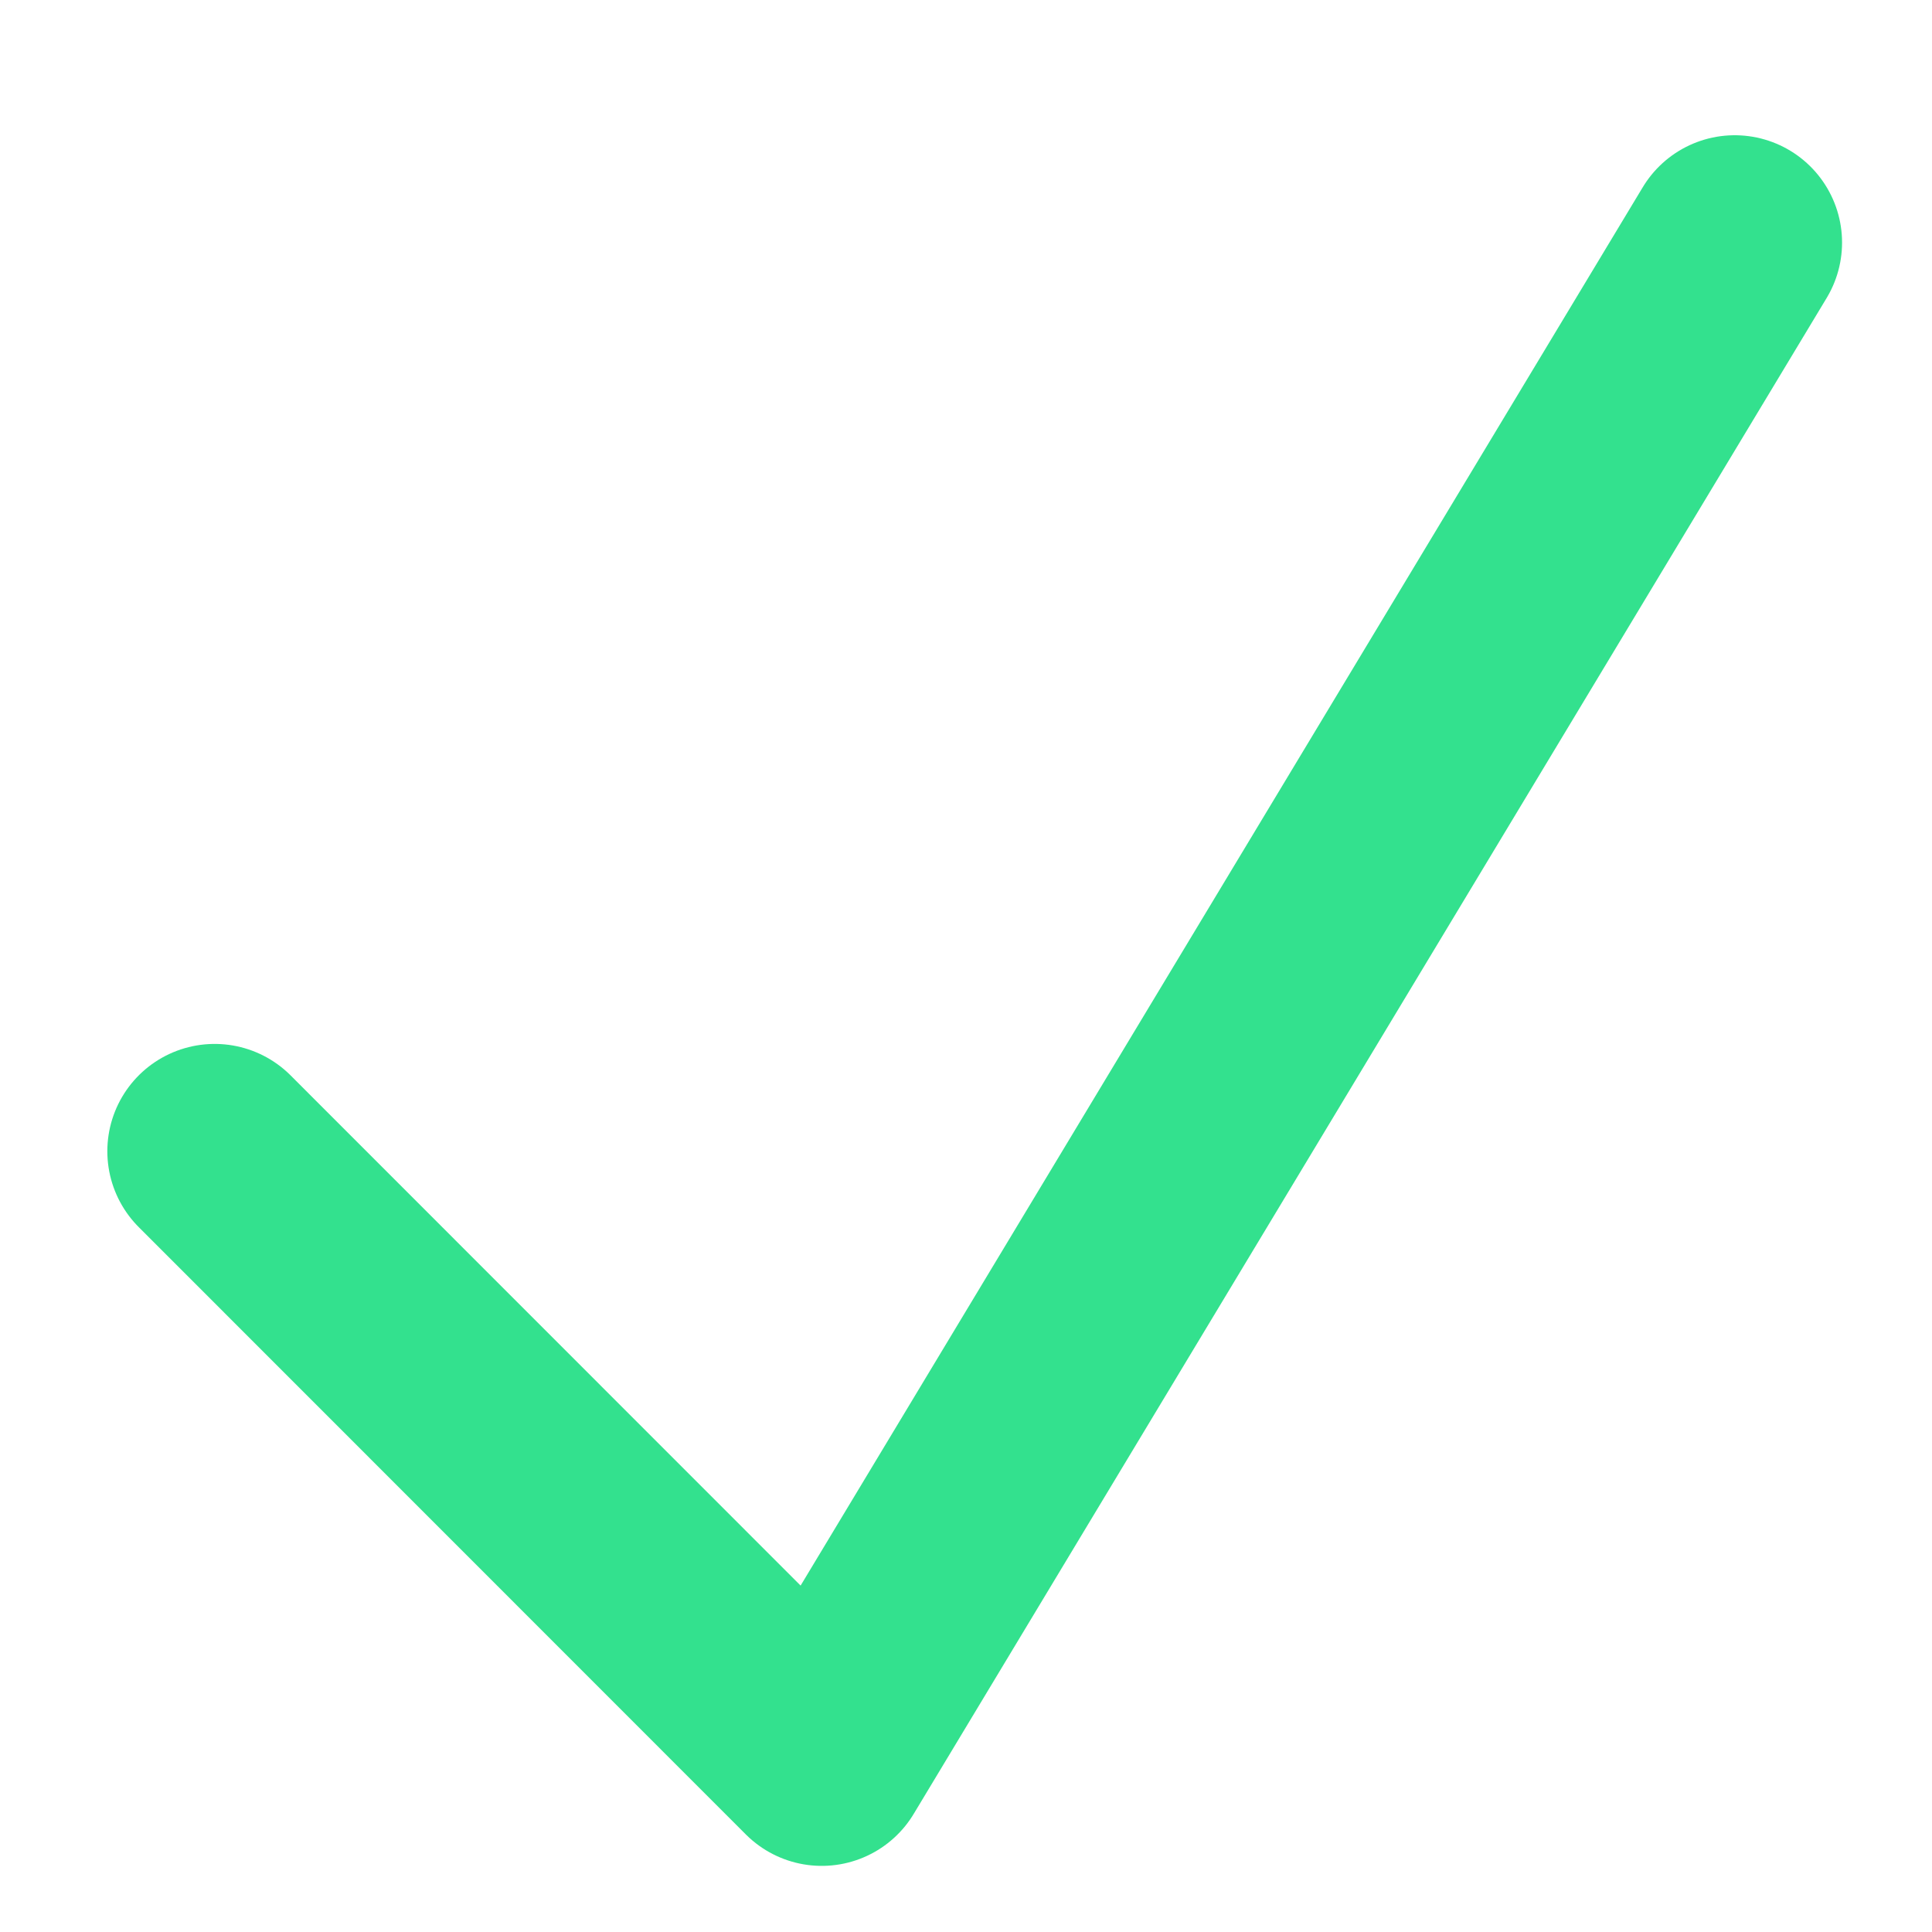
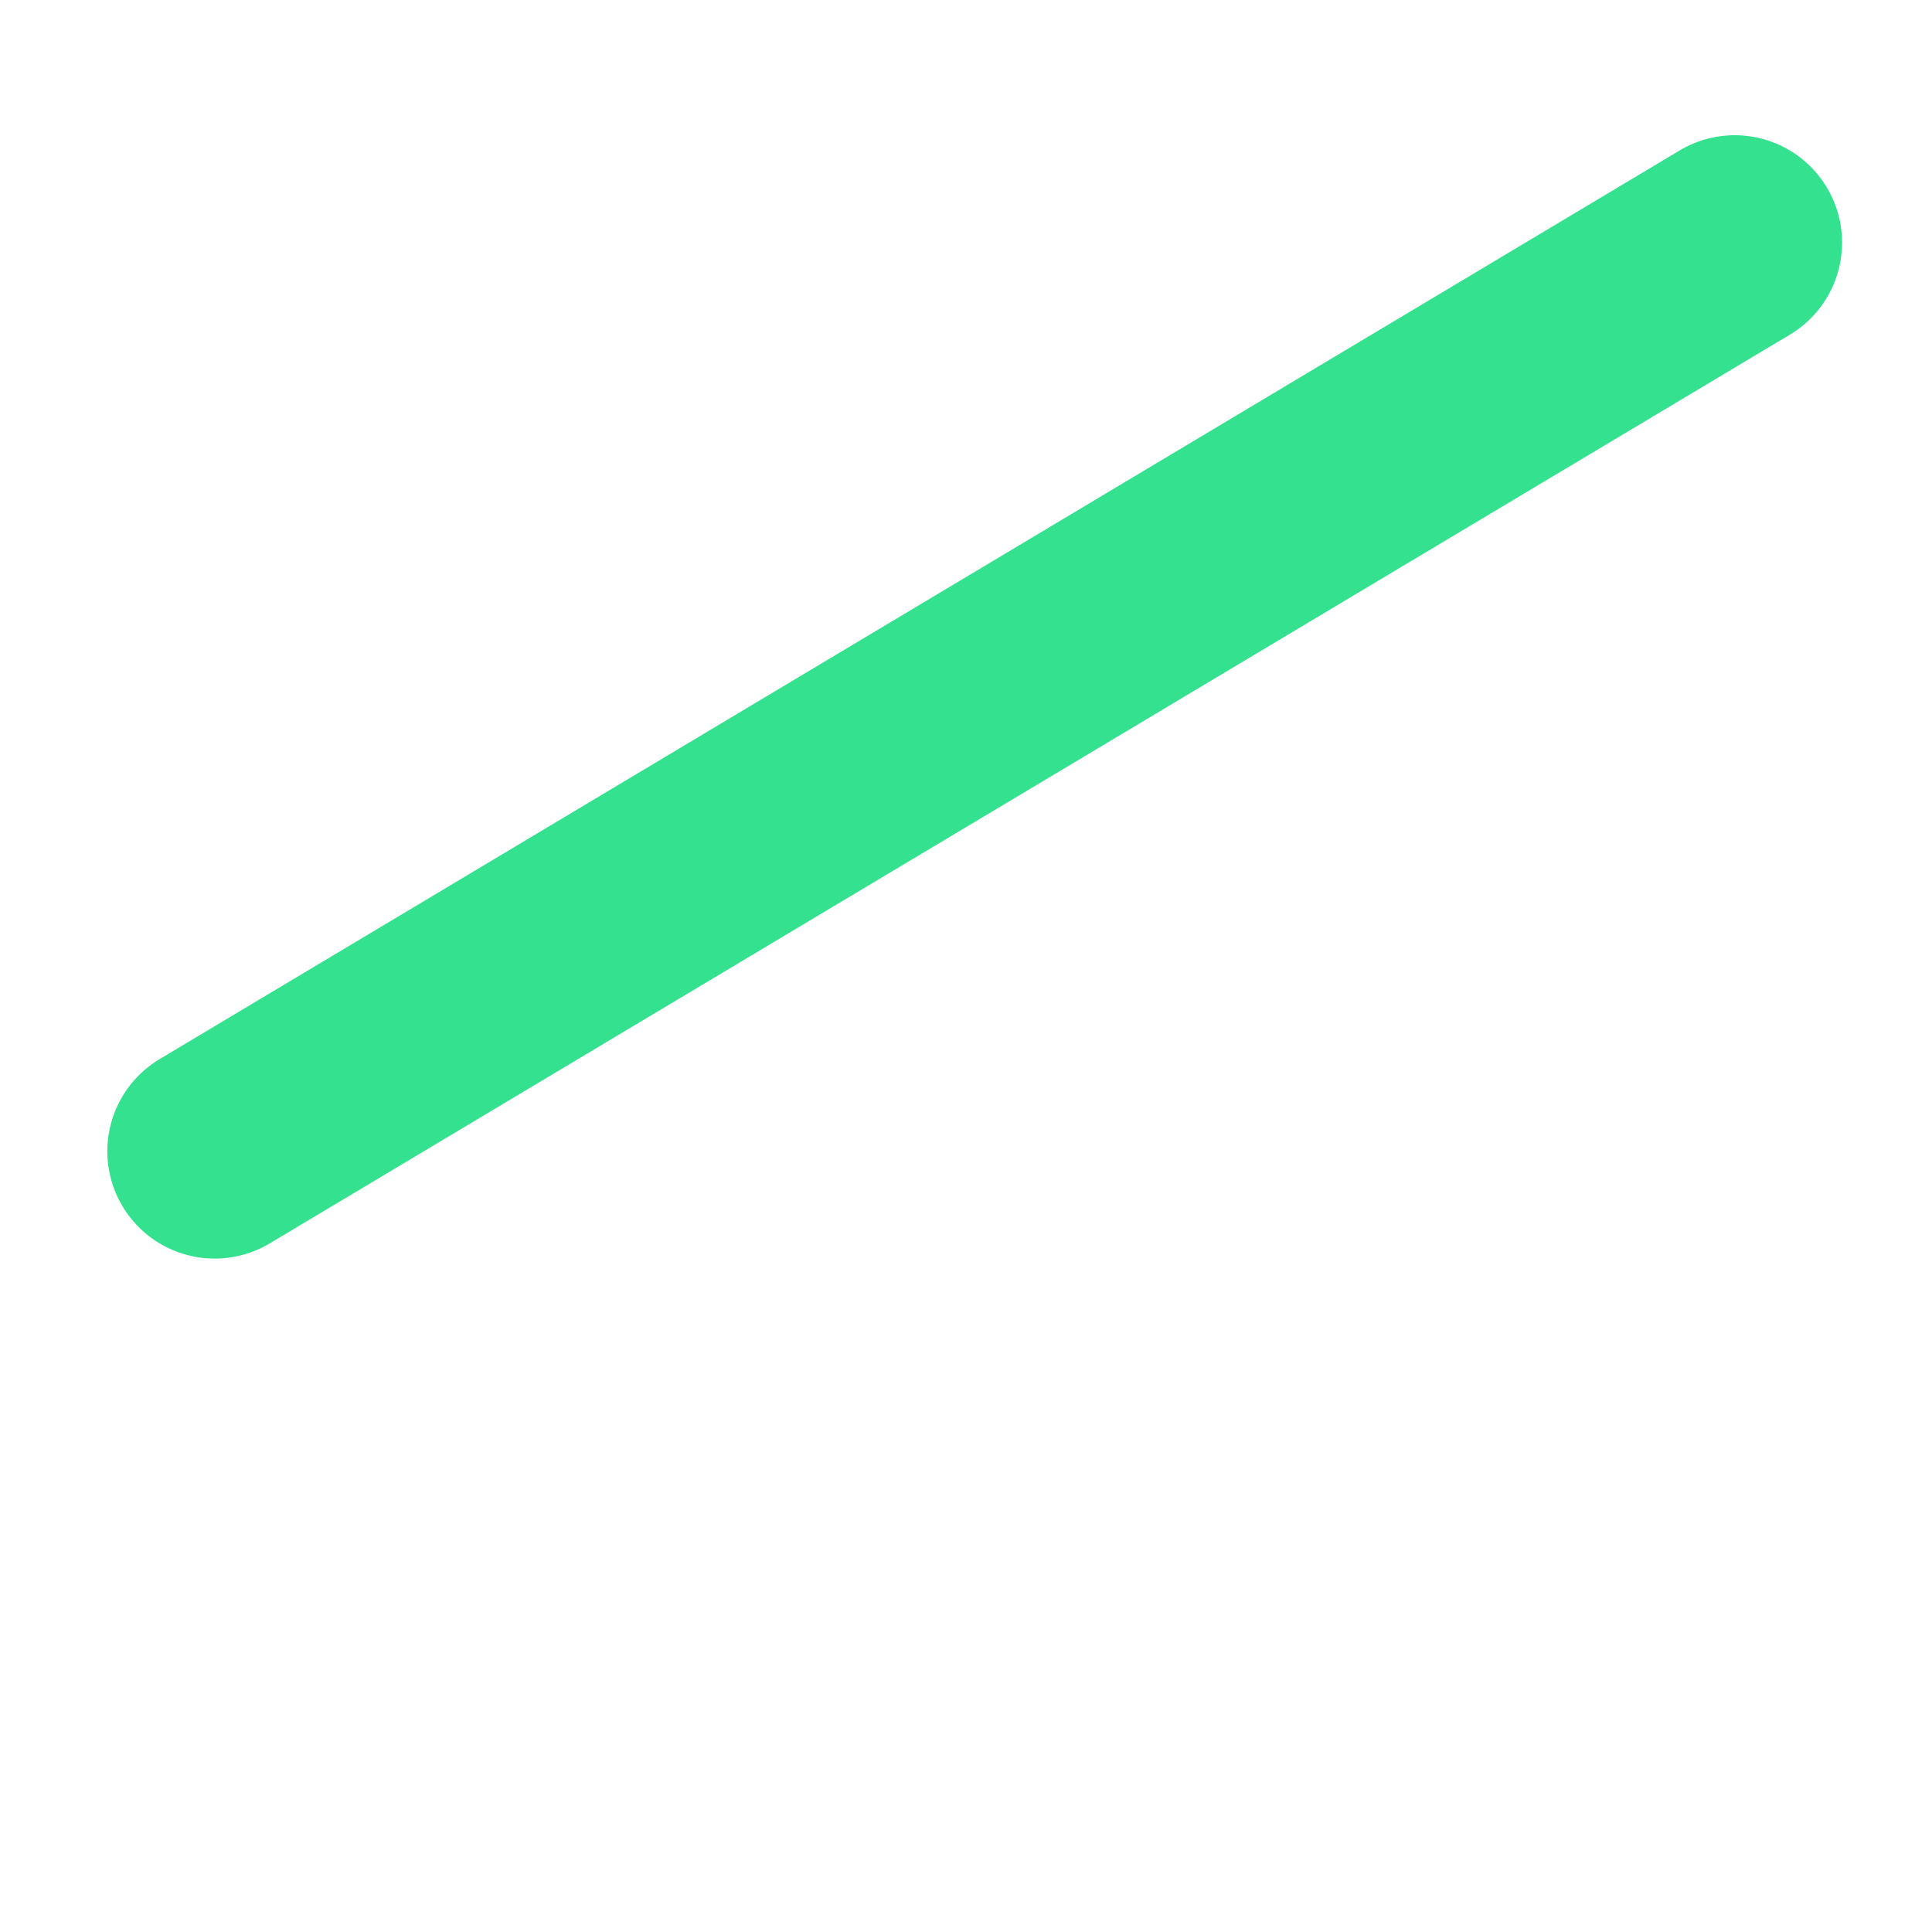
<svg xmlns="http://www.w3.org/2000/svg" width="9" height="9" viewBox="0 0 9 9" fill="none">
-   <path d="M1 5.363L3.828 8.192L8.081 1.13" stroke="#33E18E" stroke-linecap="round" stroke-linejoin="round" />
+   <path d="M1 5.363L8.081 1.13" stroke="#33E18E" stroke-linecap="round" stroke-linejoin="round" />
</svg>